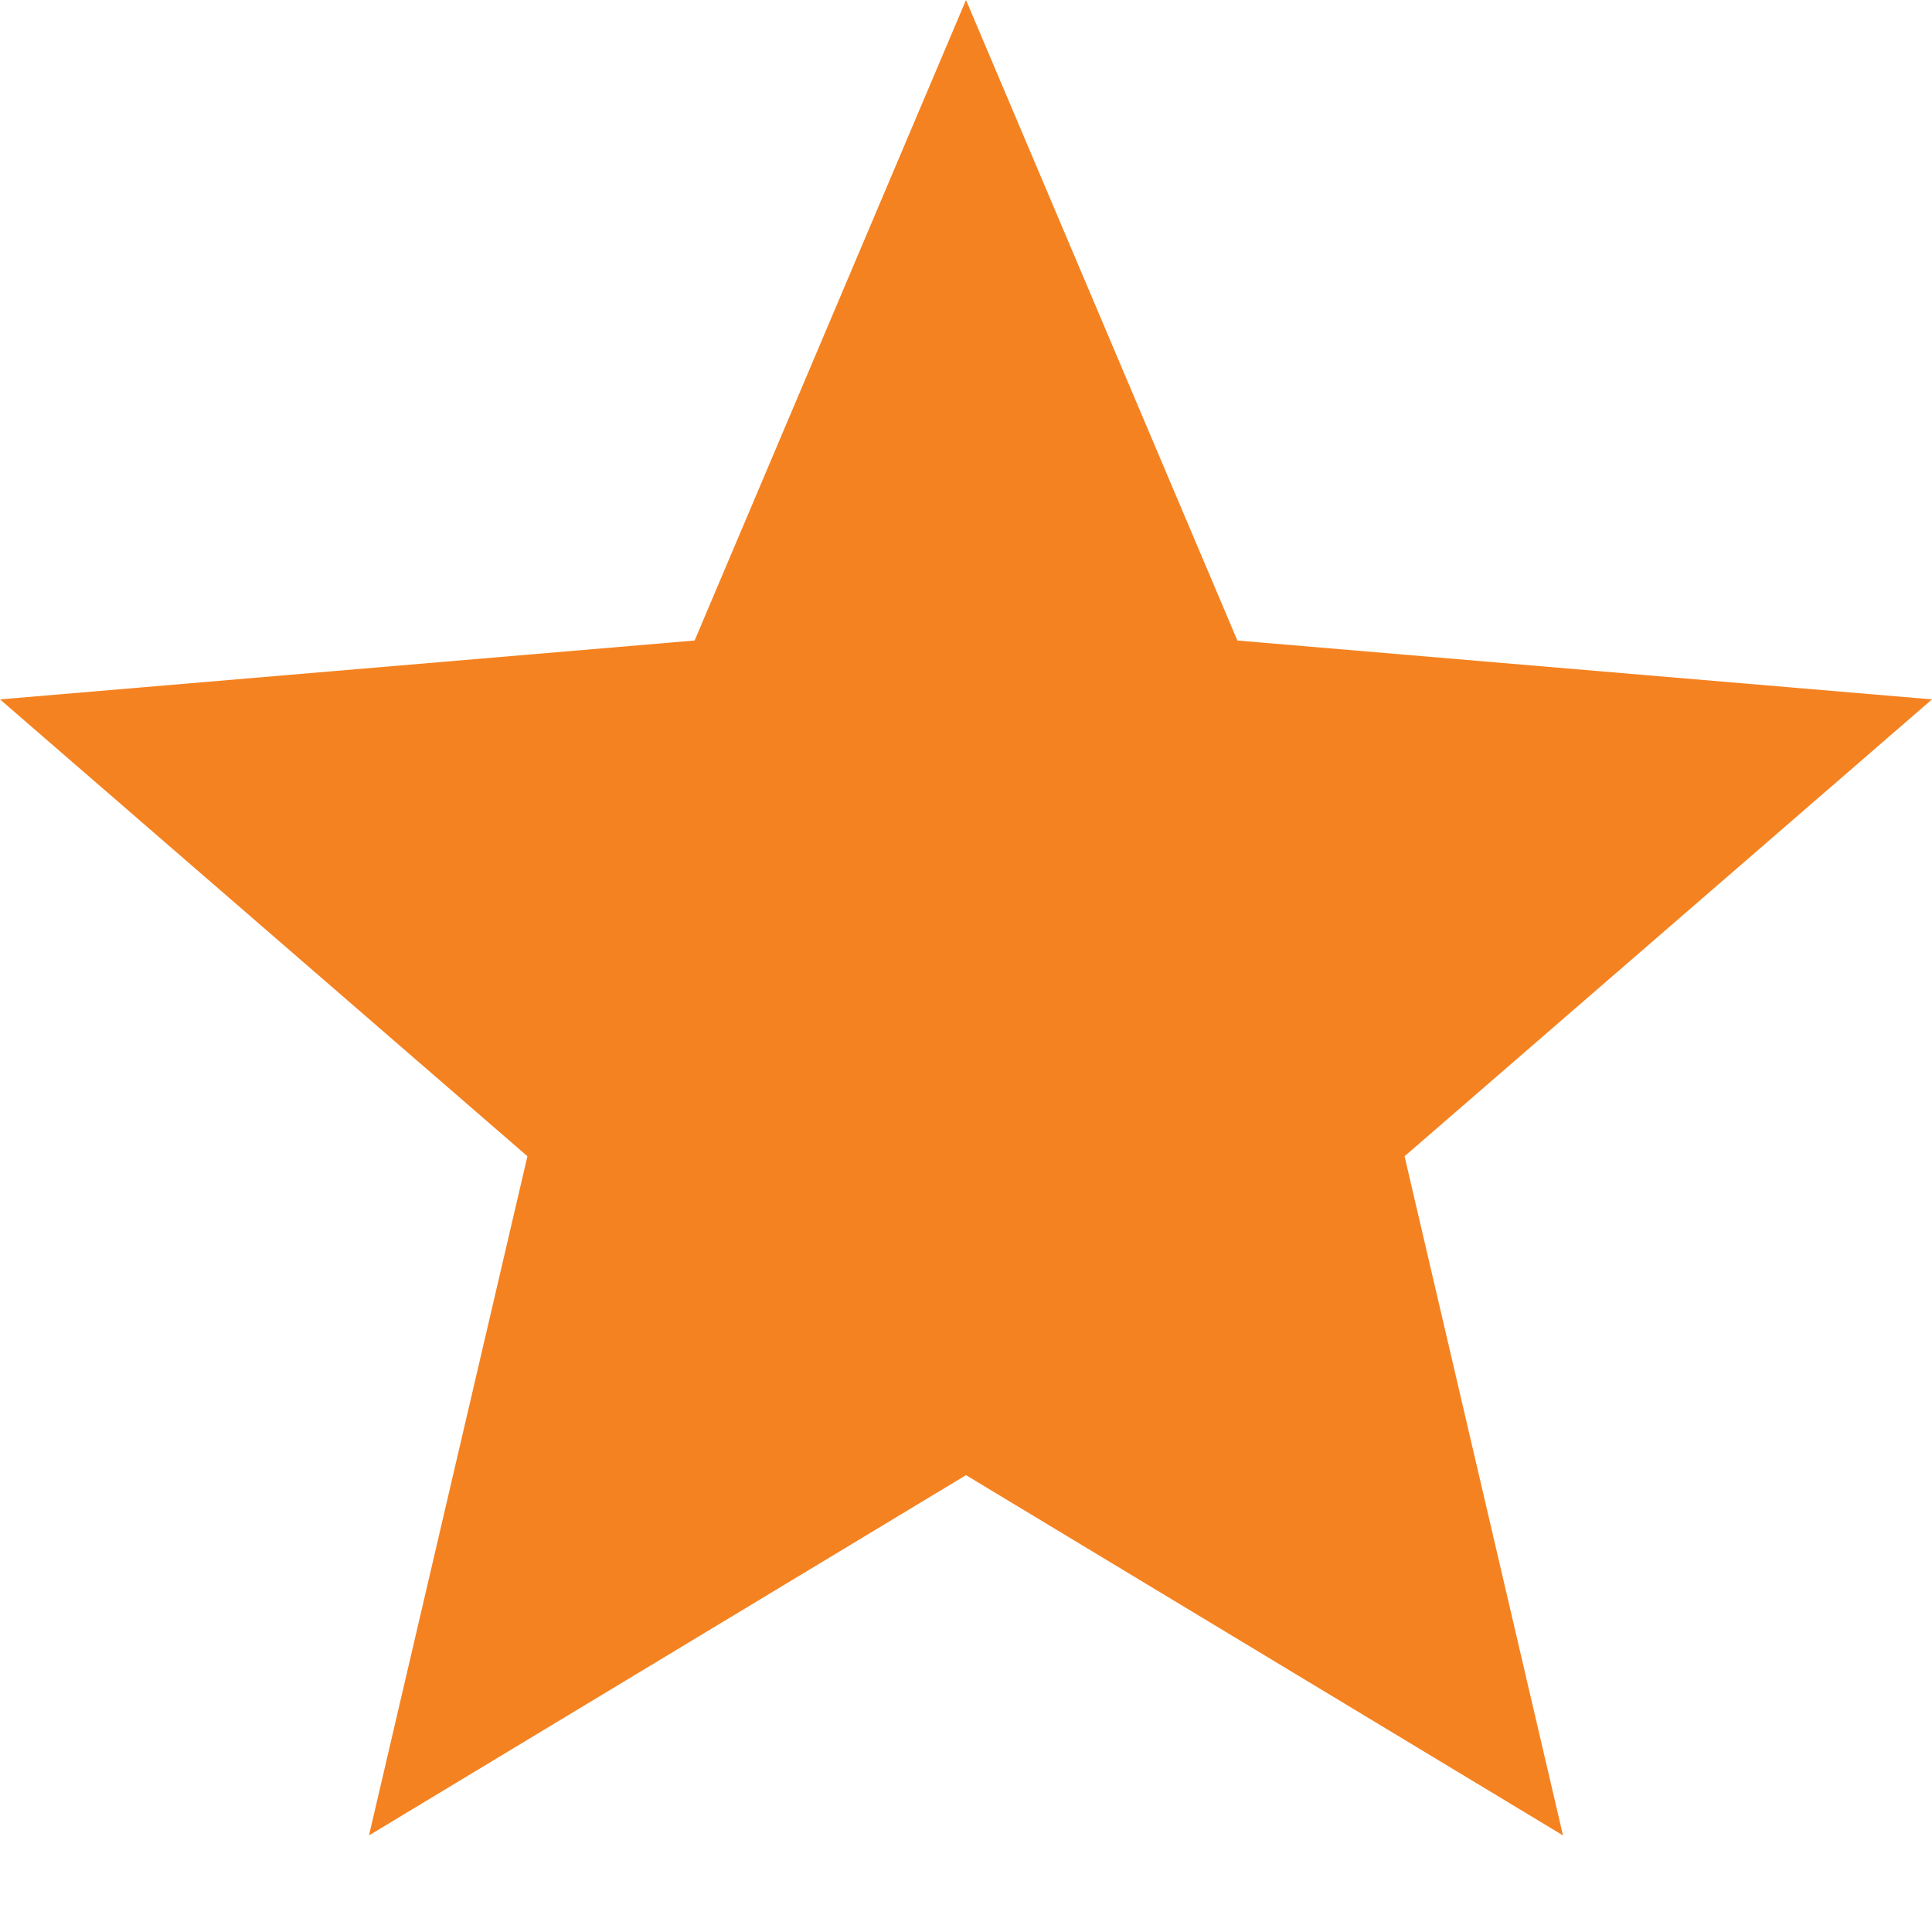
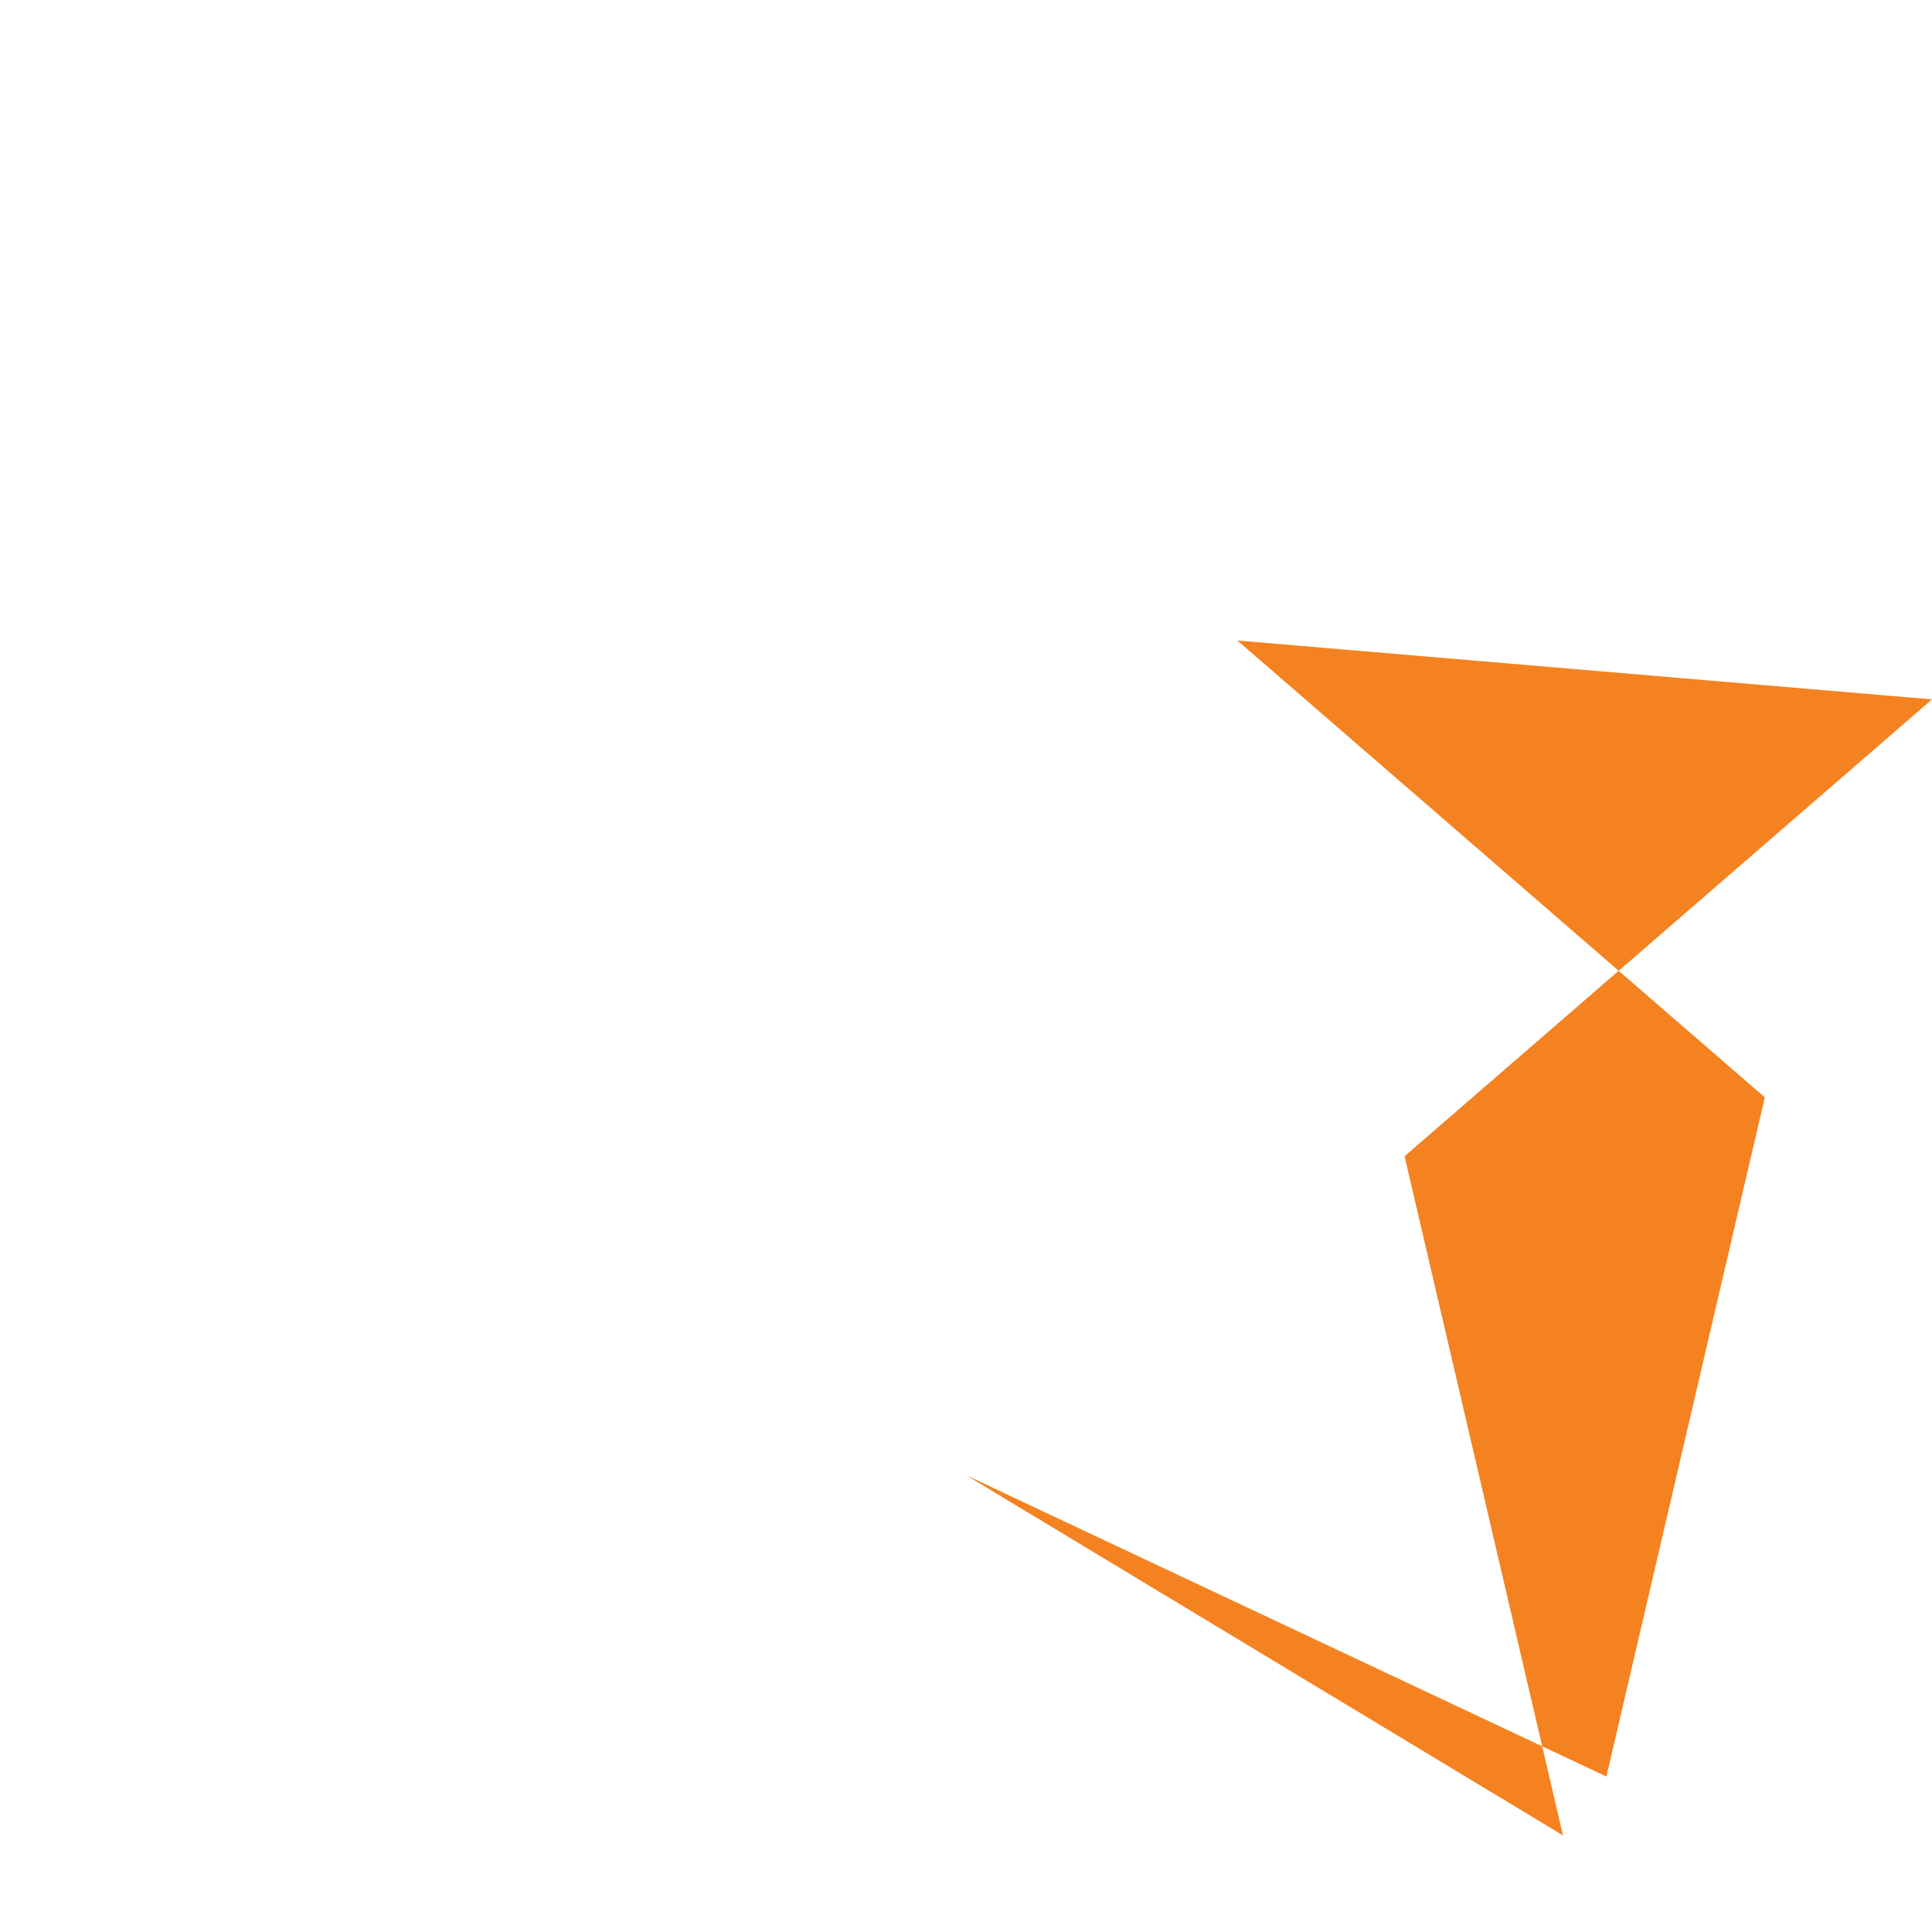
<svg xmlns="http://www.w3.org/2000/svg" aria-hidden="true" viewBox="0 0 15 15">
-   <path fill="#F58220" d="M7.5 11.453l4.635 2.797-1.23-5.273L15 5.43l-5.393-.457L7.5 0 5.393 4.973 0 5.43l4.095 3.547-1.23 5.273z" />
+   <path fill="#F58220" d="M7.5 11.453l4.635 2.797-1.23-5.273L15 5.43l-5.393-.457l4.095 3.547-1.23 5.273z" />
</svg>